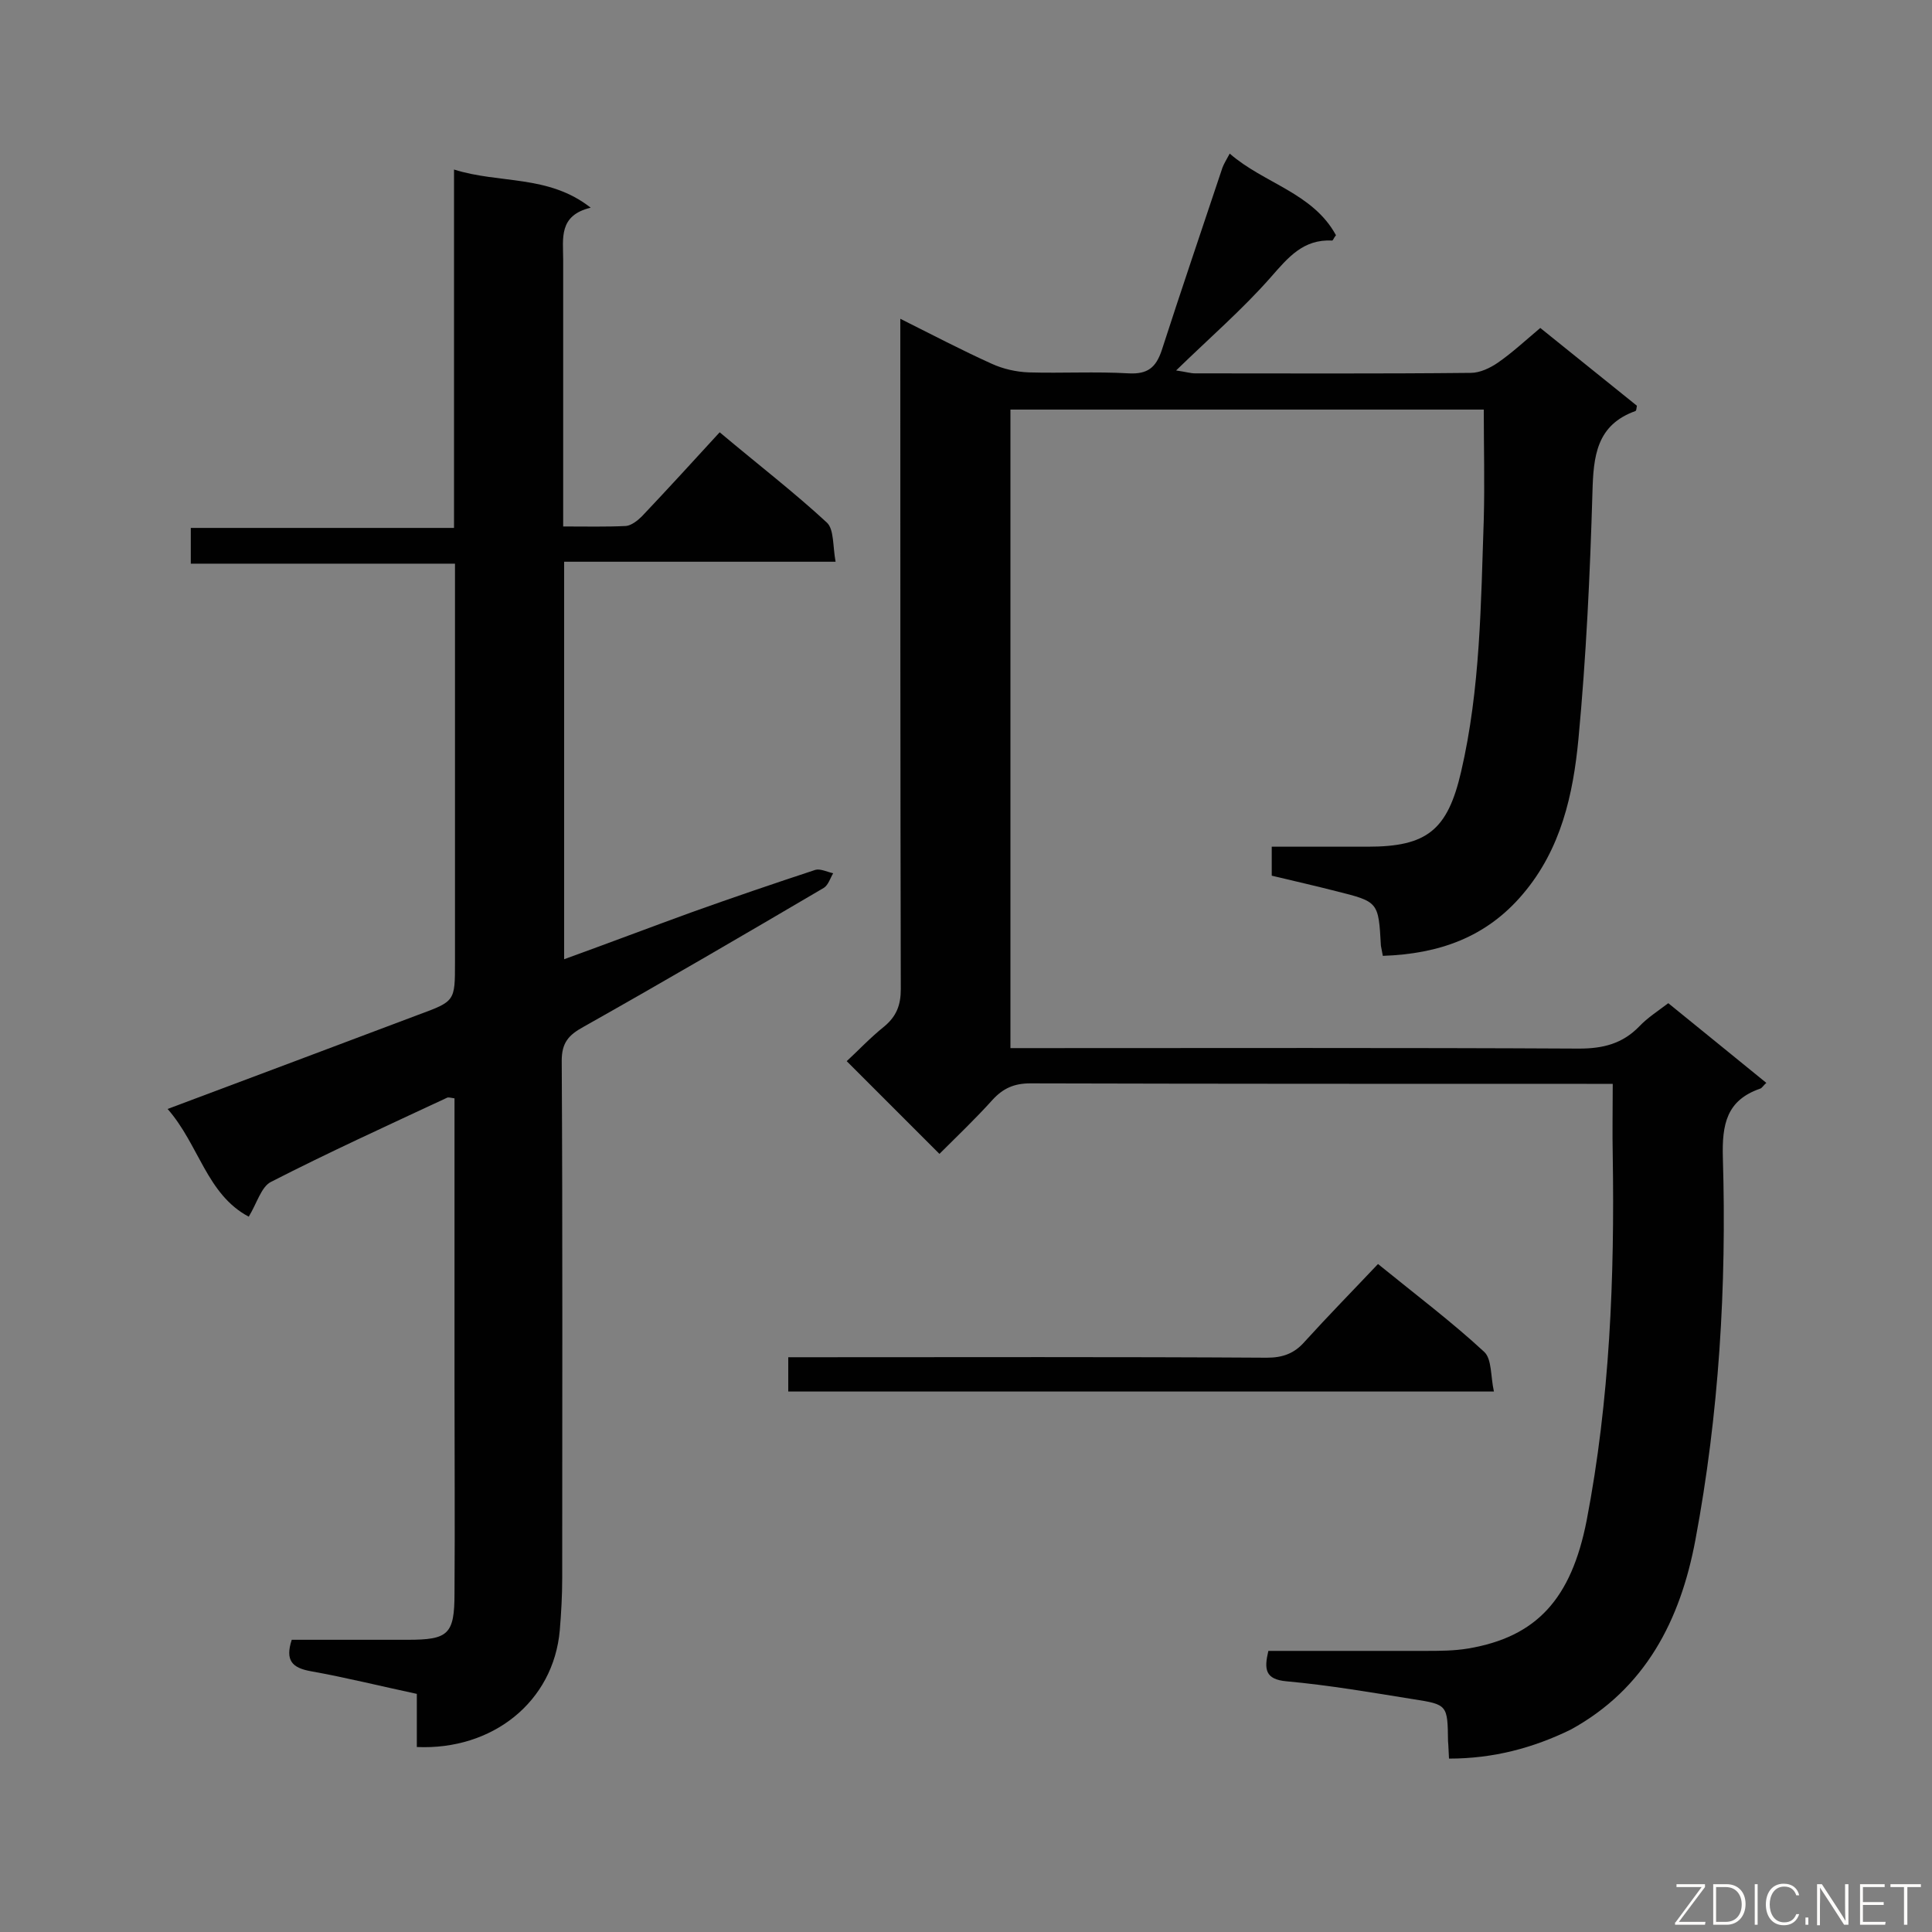
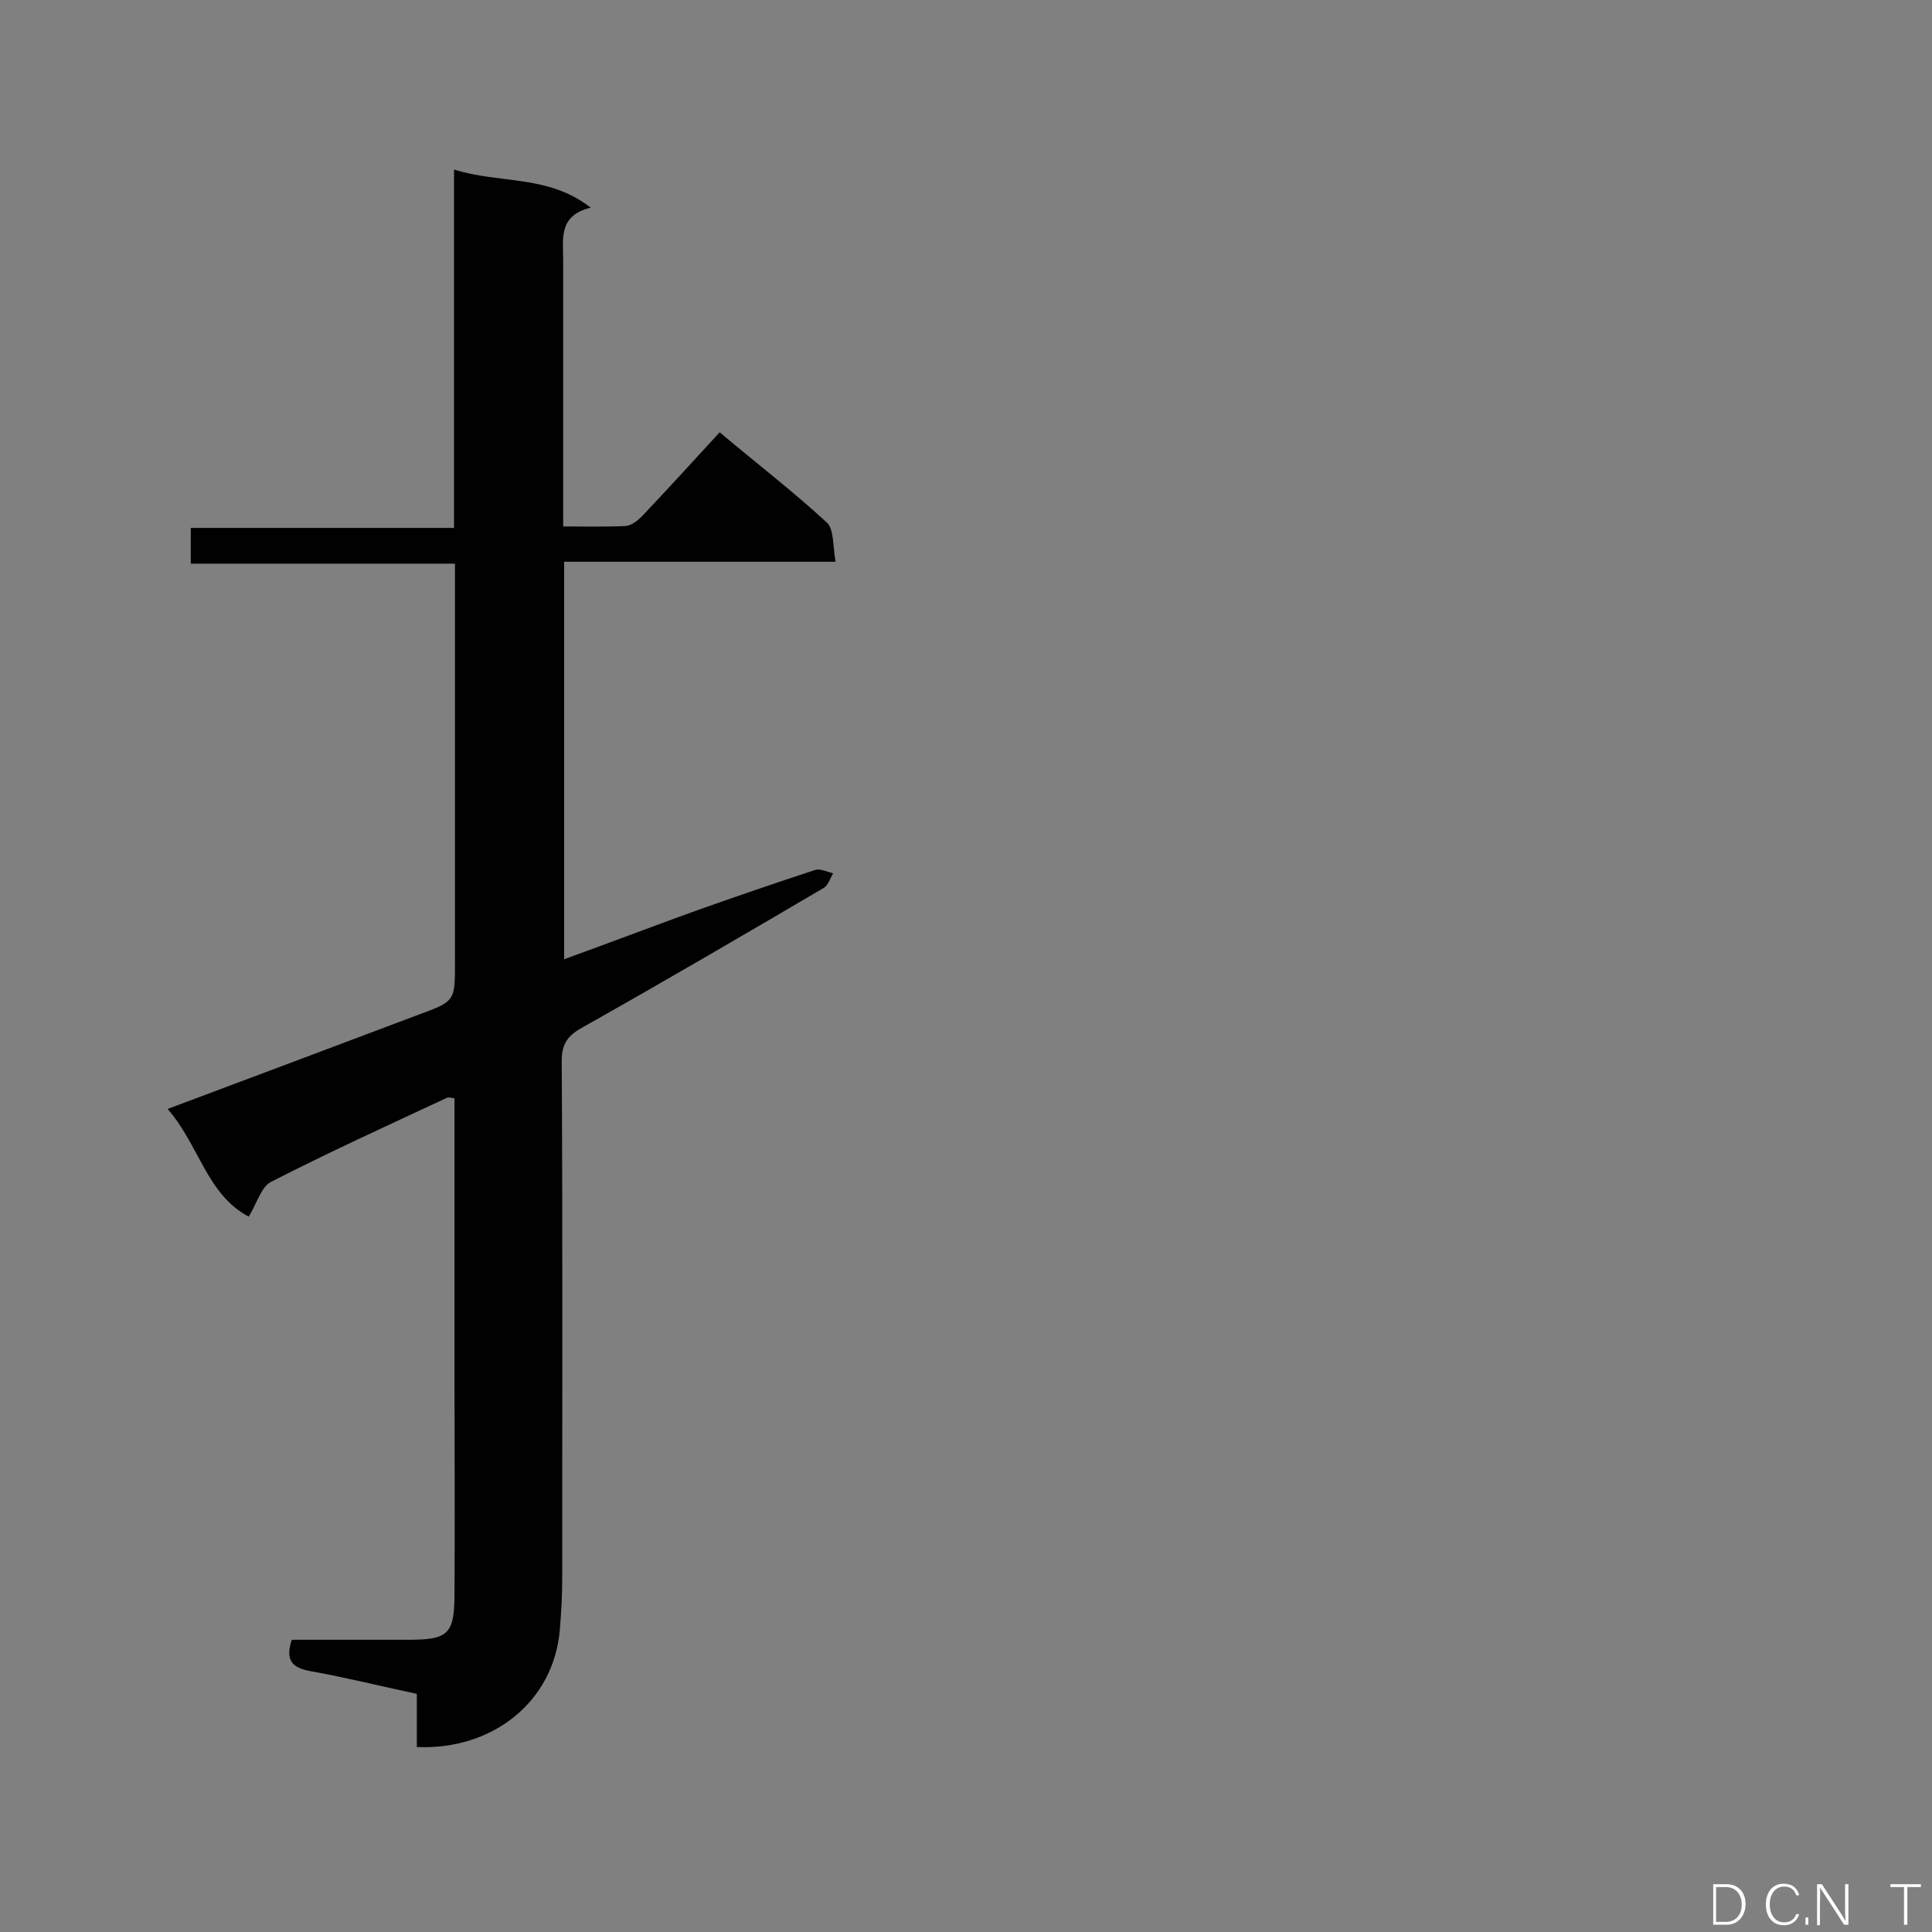
<svg xmlns="http://www.w3.org/2000/svg" enable-background="new 0 0 400 400" viewBox="0 0 400 400">
  <rect x="0" y="0" width="400" height="400" fill="#808080" stroke="none" />
-   <path d="m300 364.1c-.1-1.6-.1-2.6-.2-3.6-.1-7.5-.1-7.6-7.2-8.7-8.7-1.4-17.4-2.9-26.2-3.7-4.5-.4-4.7-2.5-3.8-6.3h32.4c3 0 6 0 9-.5 14.1-2.4 21.3-10.2 24.5-26.5 4.8-25 5.8-50.3 5.4-75.6-.1-4.8 0-9.5 0-14.8-2.2 0-3.8 0-5.4 0-38.4 0-76.8 0-115.2-.1-3.3 0-5.6 1-7.8 3.4-3.6 4-7.5 7.7-11 11.2-6.4-6.4-12.5-12.5-19.2-19.2 2.2-2 4.8-4.8 7.8-7.2 2.5-2.1 3.4-4.4 3.4-7.7-.1-44.2-.1-88.5-.1-132.7 0-1.8 0-3.5 0-6.1 6.6 3.3 12.7 6.5 18.9 9.3 2.4 1.1 5.1 1.7 7.7 1.8 6.9.2 13.8-.2 20.7.2 3.9.2 5.6-1.2 6.8-4.7 4.1-12.7 8.4-25.3 12.6-37.9.3-.8.8-1.6 1.5-2.9 7.1 6.2 17.2 8.1 22 16.9-.5.6-.6 1.1-.8 1.1-6-.3-9.1 3.5-12.7 7.6-5.8 6.6-12.5 12.4-19.6 19.3 2.1.3 3 .6 3.9.6 19 0 38.1.1 57.1-.1 1.9 0 4-1 5.6-2.1 2.9-2 5.6-4.5 8.8-7.2 6.7 5.4 13.4 10.8 20 16.1-.1.6-.1 1-.3 1.1-8.1 2.9-8.7 9.4-8.9 16.8-.5 17.1-1.3 34.1-2.9 51.1-1.1 11.5-3.6 22.8-11.5 32.1-7.6 9-17.4 12.4-29 12.8-.2-1-.3-1.6-.4-2.1-.5-9.1-.5-9.1-9.3-11.3-4.3-1.1-8.7-2.1-13.3-3.2 0-1.8 0-3.6 0-6h19.9c12.2 0 16.5-3.4 19.3-15.5 4-17.2 4.1-34.8 4.7-52.3.2-7.5 0-14.9 0-22.7-32.5 0-65.1 0-98 0v132.2h5.2c37.5 0 75-.1 112.5.1 5 0 9-1 12.5-4.6 1.7-1.8 3.9-3.2 6-4.8 6.8 5.5 13.4 10.9 20.3 16.5-.6.5-.9 1.1-1.3 1.2-6.9 2.4-7.9 7.3-7.7 14.3.8 26.6-.8 53.1-5.7 79.2-3.1 16.5-10.3 30.7-25.8 39.2-7.8 3.8-16 6-25.2 6z" fill="#010101" />
  <path d="m39.5 116.7c0-2.8 0-4.8 0-7.4h54.5c0-24.8 0-49.1 0-74.2 9.5 3 19.5 1 28.3 7.9-6.7 1.6-5.7 6.4-5.7 10.8v49.9 5.3c4.7 0 8.9.1 13-.1 1.1-.1 2.4-1.1 3.3-2 5.4-5.7 10.6-11.4 16.1-17.4 8.1 6.8 15.5 12.5 22.2 18.7 1.5 1.4 1.2 4.9 1.8 8.1-19.1 0-37.5 0-56.2 0v82.3c9.1-3.3 17.8-6.6 26.6-9.8 8.4-3 16.9-5.9 25.4-8.7 1-.3 2.4.4 3.7.7-.6 1-1 2.4-1.9 3-16.5 9.7-33.1 19.4-49.8 28.8-3.1 1.7-4.5 3.3-4.5 7 .2 35.7.1 71.4.1 107.1 0 3.6-.2 7.2-.5 10.8-1.3 14.9-14 24.9-29.6 24.2 0-3.5 0-7.1 0-11-7.5-1.6-14.7-3.4-22-4.7-3.8-.7-5.3-2.2-3.9-6.5h24c8.4 0 9.7-1.1 9.7-9.6.1-14.5 0-29.1 0-43.6 0-18 0-36 0-54 0-1.6 0-3.2 0-4.9-.8-.1-1.3-.3-1.6-.1-12.2 5.7-24.5 11.3-36.4 17.4-2 1-2.9 4.4-4.6 7.2-8.7-4.6-10.3-14.9-16.8-22.3 17.9-6.7 34.9-13.1 51.9-19.5 7.6-2.8 7.6-2.8 7.6-10.8 0-25.6 0-51.3 0-76.9 0-1.8 0-3.5 0-5.7-18.3 0-36.2 0-54.7 0z" fill="#010101" />
-   <path d="m163.2 288.1c0-2.3 0-4.3 0-7.1h5.2c31.3 0 62.6-.1 93.9.1 3.3 0 5.7-.9 7.8-3.3 4.9-5.4 10-10.6 15.2-16.1 8 6.5 15.3 12 22 18.2 1.6 1.5 1.3 5.1 2 8.2-48.9 0-97.3 0-146.1 0z" fill="#010101" />
  <g fill="#fcfbfa">
-     <path d="m346.9 398 5.4-7.3h-5.2v-.6h5.9v.6l-5.4 7.2h5.5l-.1.6h-6.2v-.5z" />
    <path d="m354.7 390.1h2.8c2.3 0 3.9 1.6 3.9 4.1s-1.6 4.3-3.9 4.3h-2.8zm.6 7.8h2c2.2 0 3.3-1.6 3.3-3.6 0-1.8-1-3.6-3.3-3.6h-2z" />
-     <path d="m363.9 390.1v8.4h-.6v-8.4z" />
    <path d="m372.5 396.3c-.4 1.3-1.4 2.3-3.2 2.3-2.4 0-3.7-1.9-3.7-4.3 0-2.3 1.2-4.3 3.7-4.3 1.8 0 2.9 1 3.2 2.4h-.6c-.4-1.1-1.1-1.8-2.5-1.8-2.1 0-3 1.9-3 3.7s.9 3.7 3 3.7c1.4 0 2.1-.7 2.5-1.7z" />
    <path d="m373.8 398.5v-1.5h.6v1.5z" />
    <path d="m376.2 398.5v-8.4h1c1.3 2 4.4 6.7 4.9 7.6-.1-1.2-.1-2.4-.1-3.8v-3.8h.7v8.4h-.9c-1.2-1.9-4.4-6.8-5-7.7.1 1.1 0 2.3 0 3.9v3.9h-.6z" />
-     <path d="m390 394.4h-4.3v3.5h4.7l-.1.6h-5.2v-8.4h5.1v.6h-4.5v3.1h4.3z" />
    <path d="m394.2 390.7h-2.8v-.6h6.3v.6h-2.8v7.8h-.7z" />
  </g>
</svg>